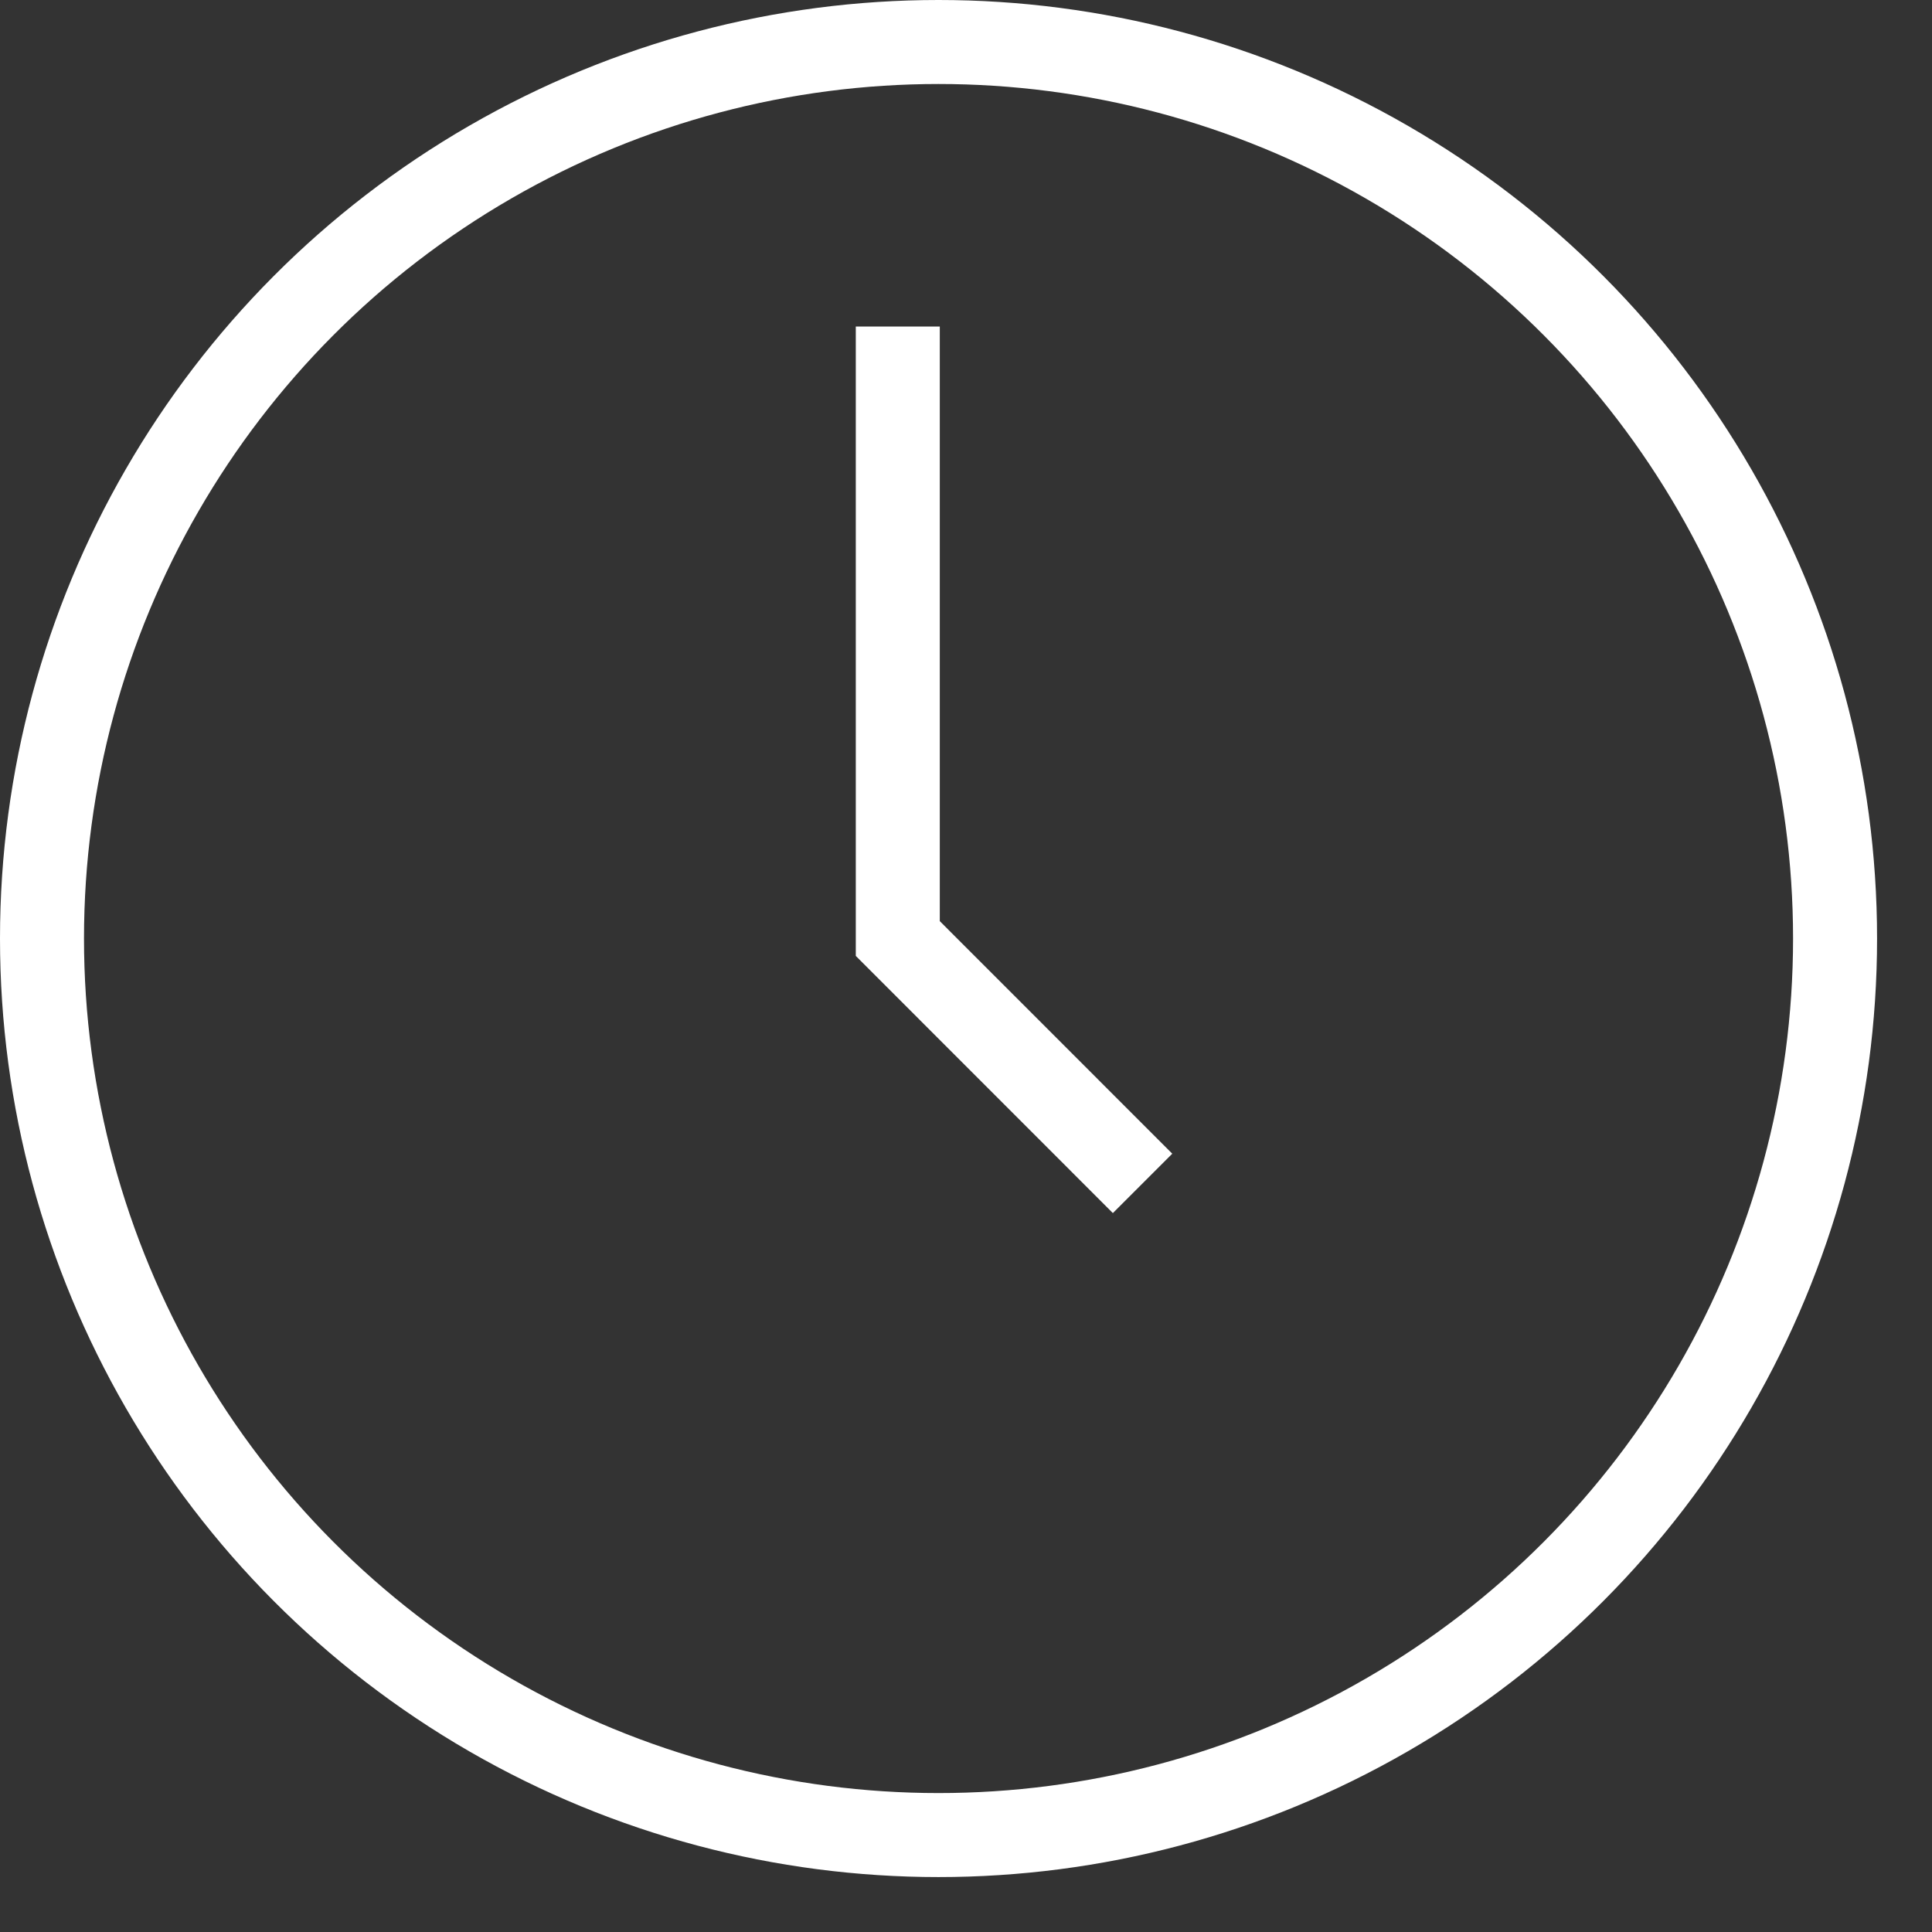
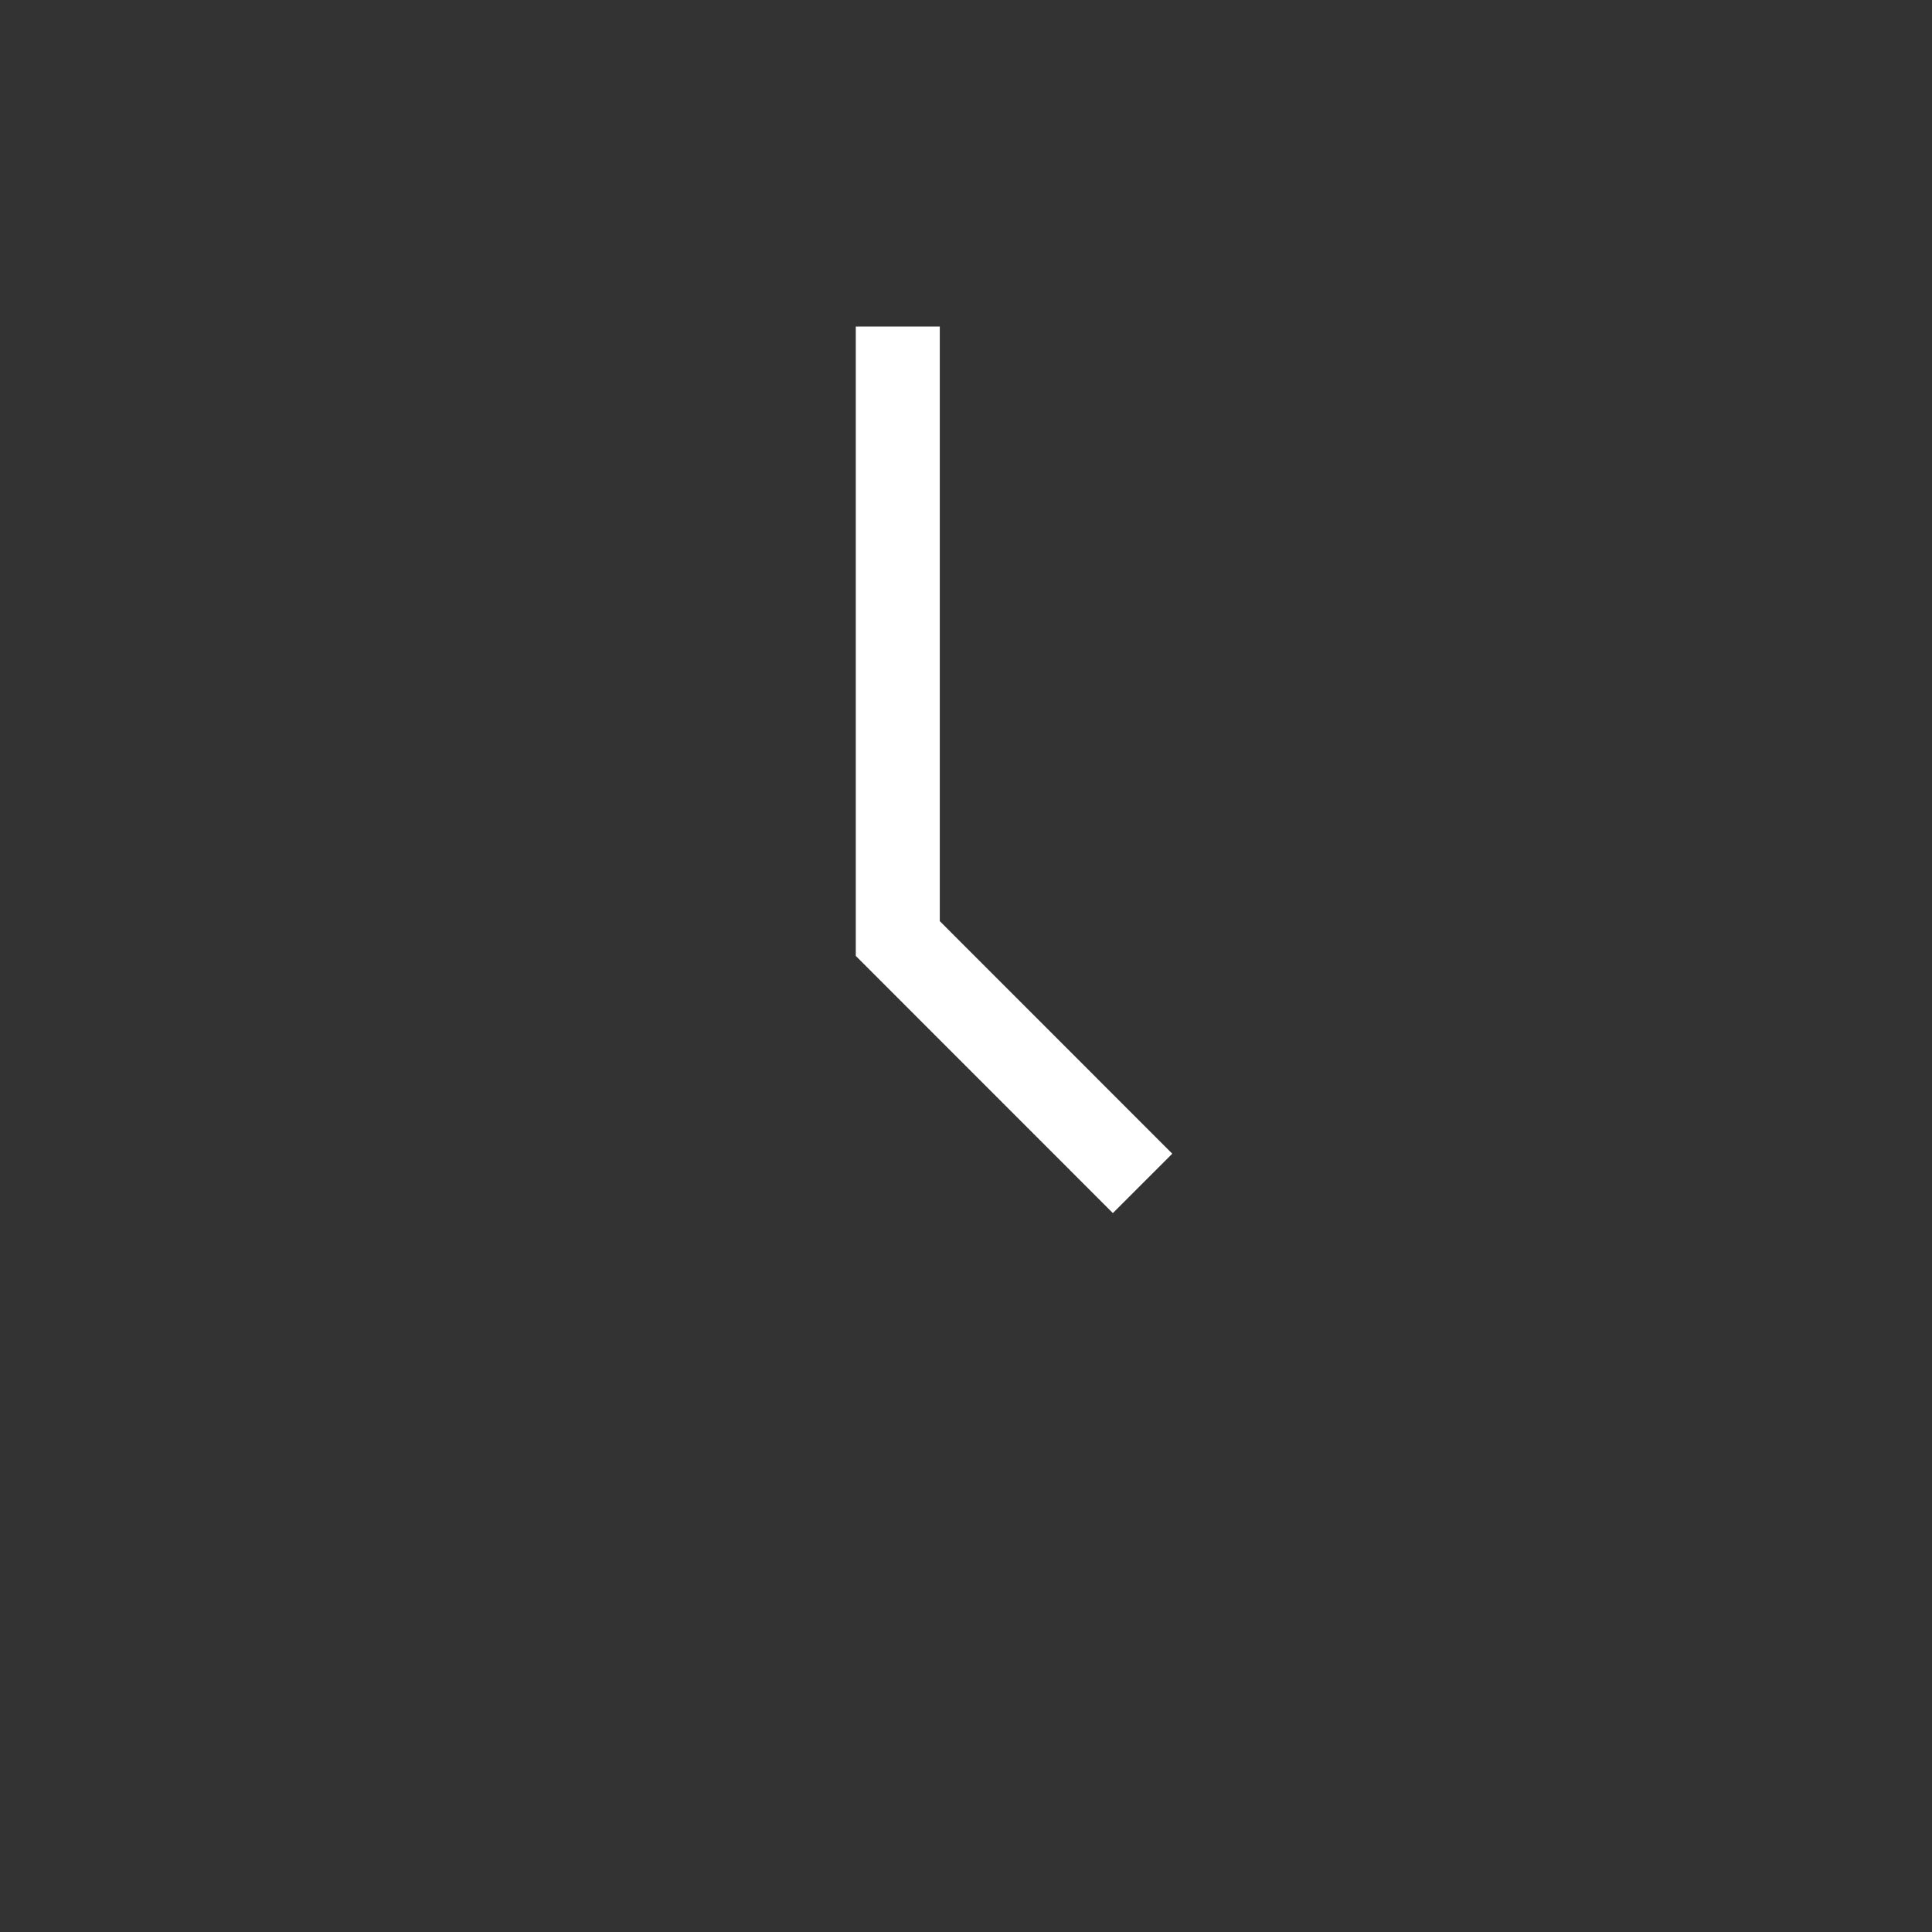
<svg xmlns="http://www.w3.org/2000/svg" width="23" height="23" viewBox="0 0 23 23" fill="none">
  <rect x="0" y="0" width="23" height="23" fill="#333333" stroke="none" />
-   <circle cx="11.173" cy="11.173" r="10.673" stroke="white" />
  <path d="M10.688 3.887V11.173L13.602 14.088" stroke="white" />
</svg>